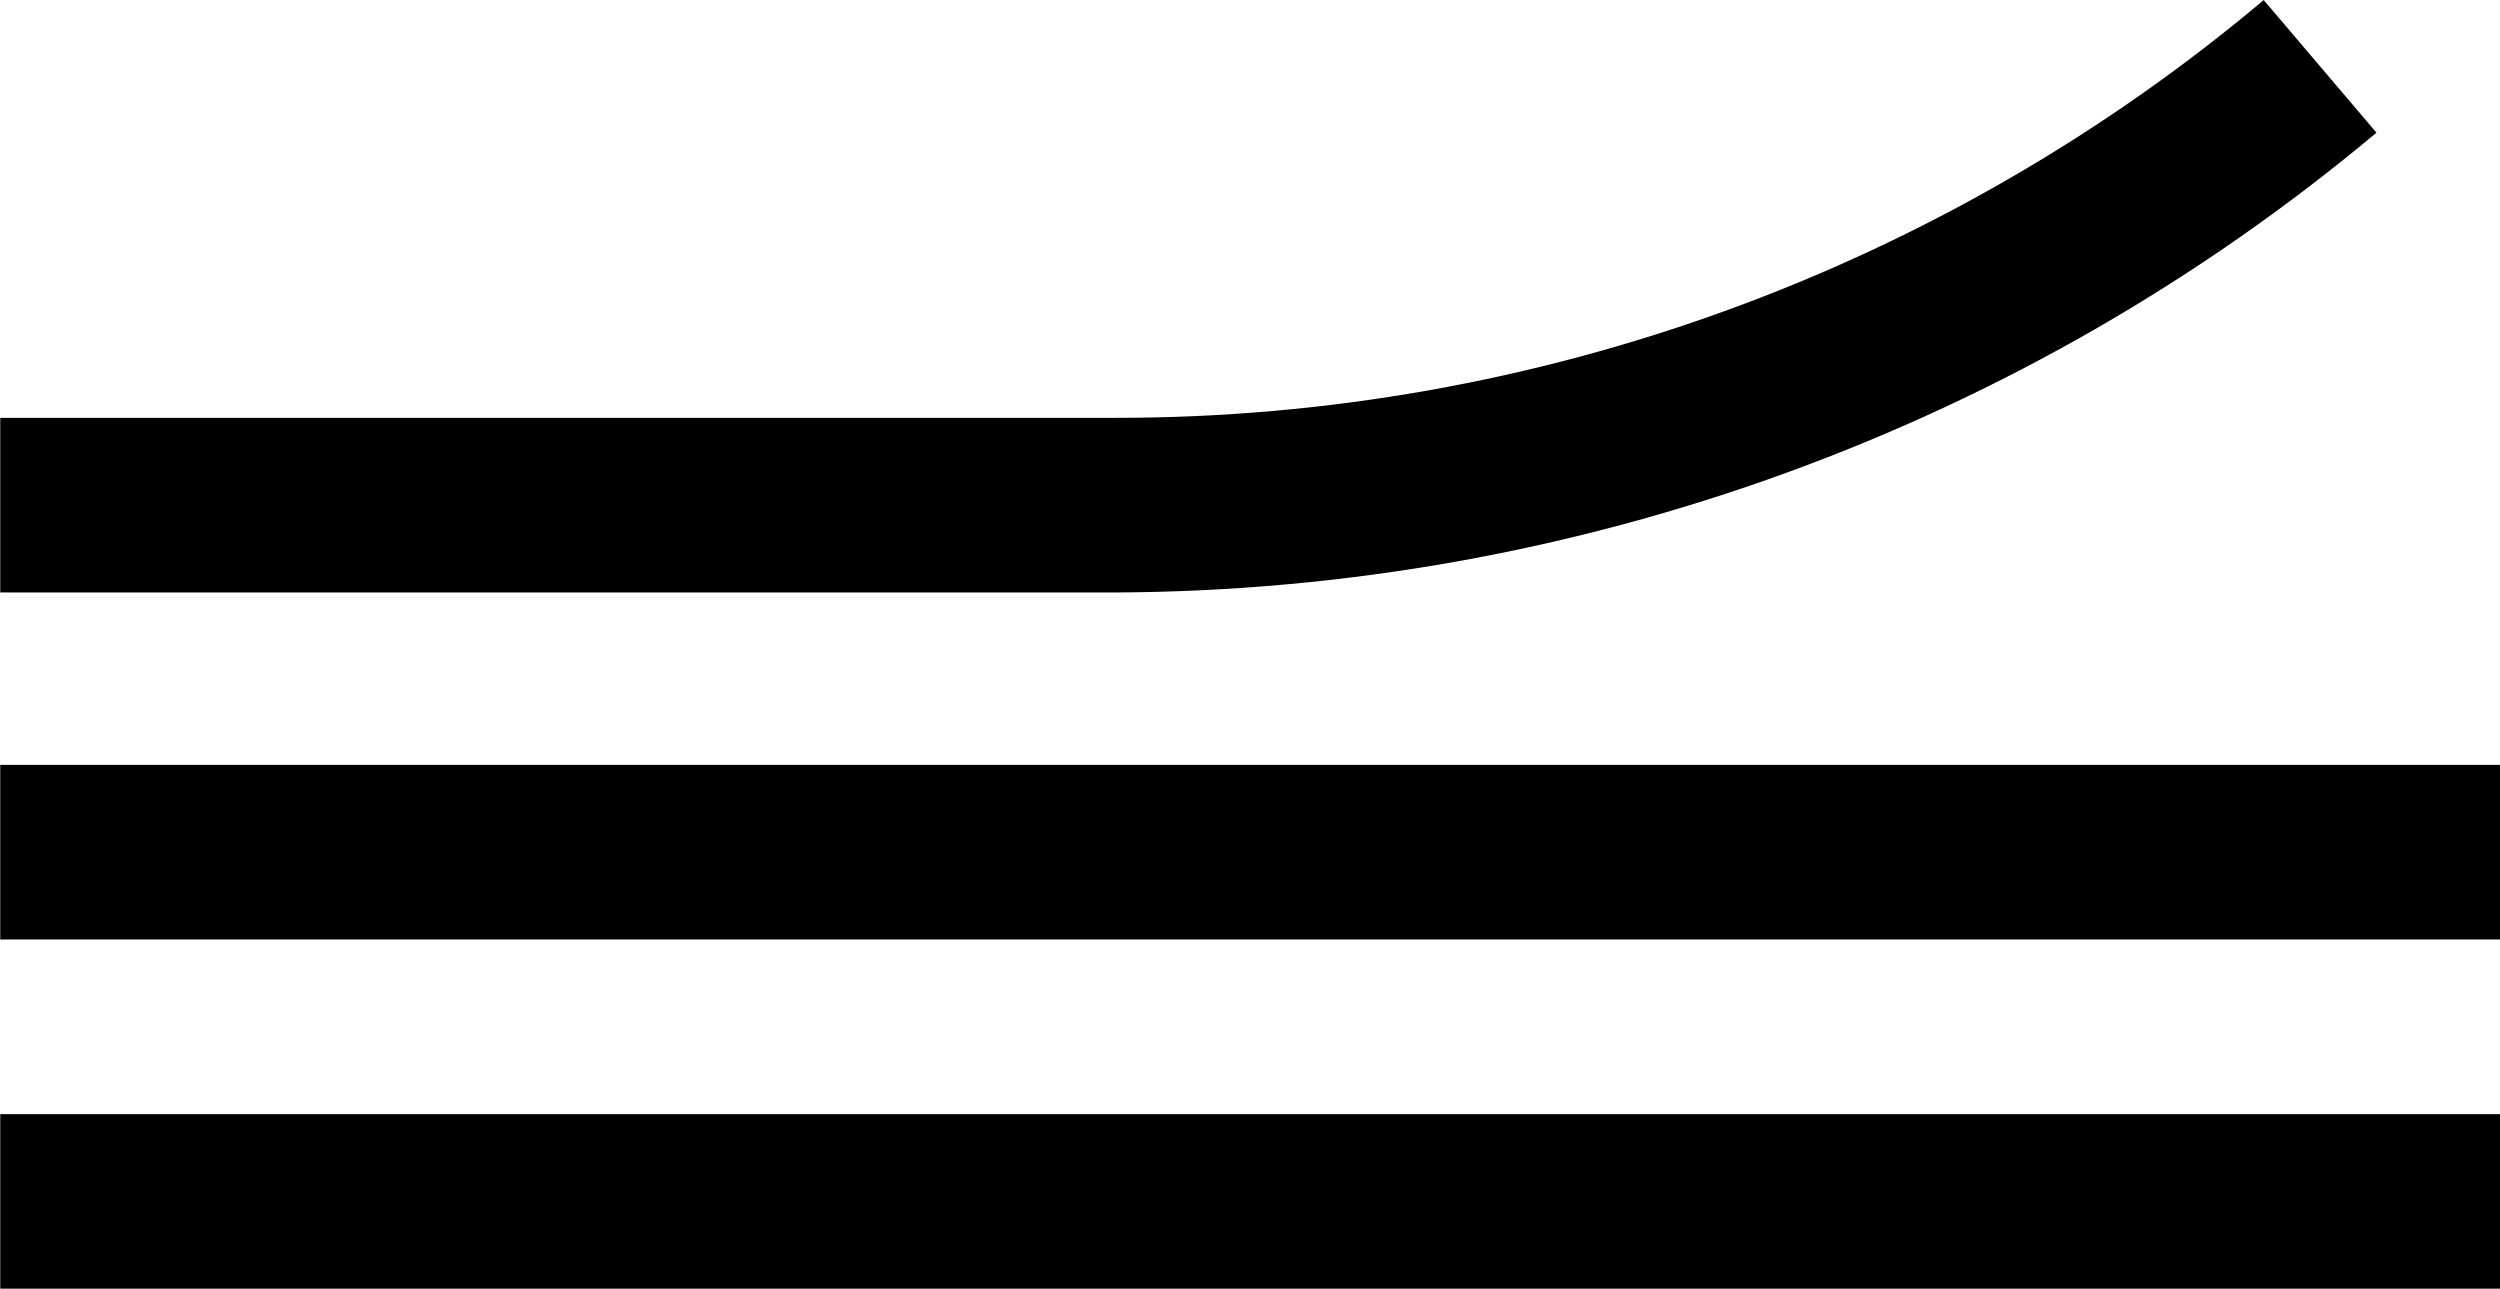
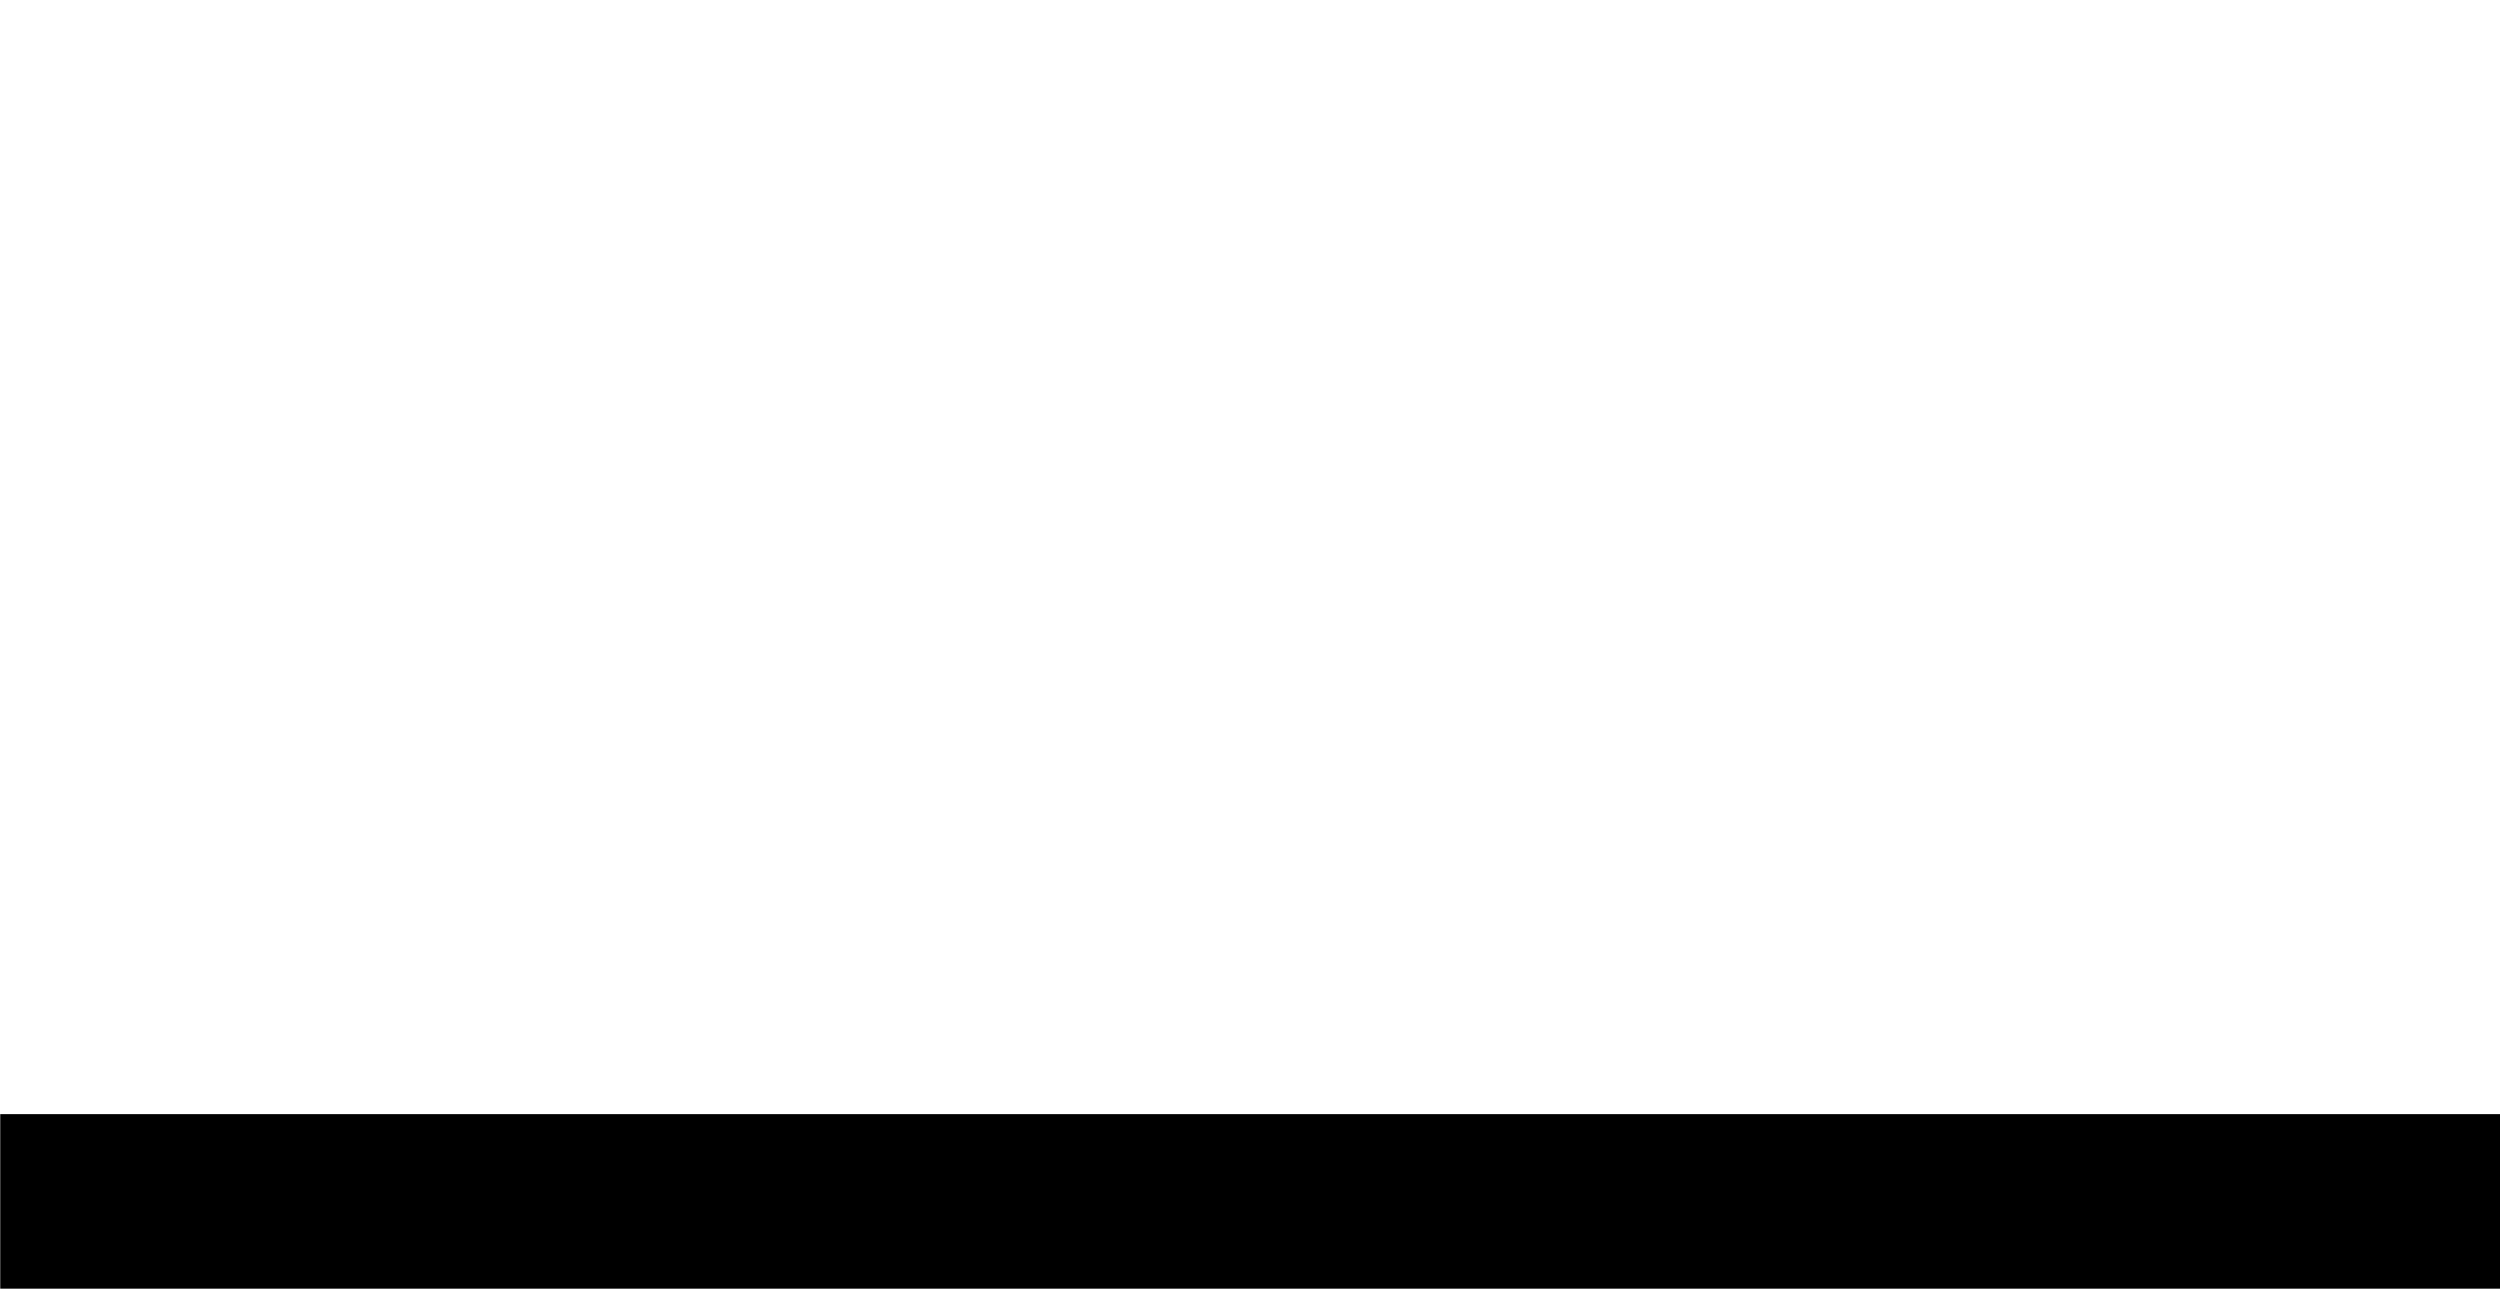
<svg xmlns="http://www.w3.org/2000/svg" version="1.1" id="レイヤー_1" x="0px" y="0px" viewBox="0 0 113.1 58.3" width="113.1" height="58.3" style="enable-background:new 0 0 113.1 58.3;" xml:space="preserve">
  <g id="グループ_135" transform="translate(-635.889 -1344.297)">
-     <path id="パス_41" d="M686.4,1371.1h-50.5v-7.9h50.5c19,0,37.4-6.7,51.9-18.9l5.1,6C727.4,1363.7,707.2,1371,686.4,1371.1z" />
-     <rect id="長方形_47" x="635.9" y="1378.9" width="113.1" height="7.9" />
    <rect id="長方形_48" x="635.9" y="1394.7" width="113.1" height="7.9" />
  </g>
</svg>